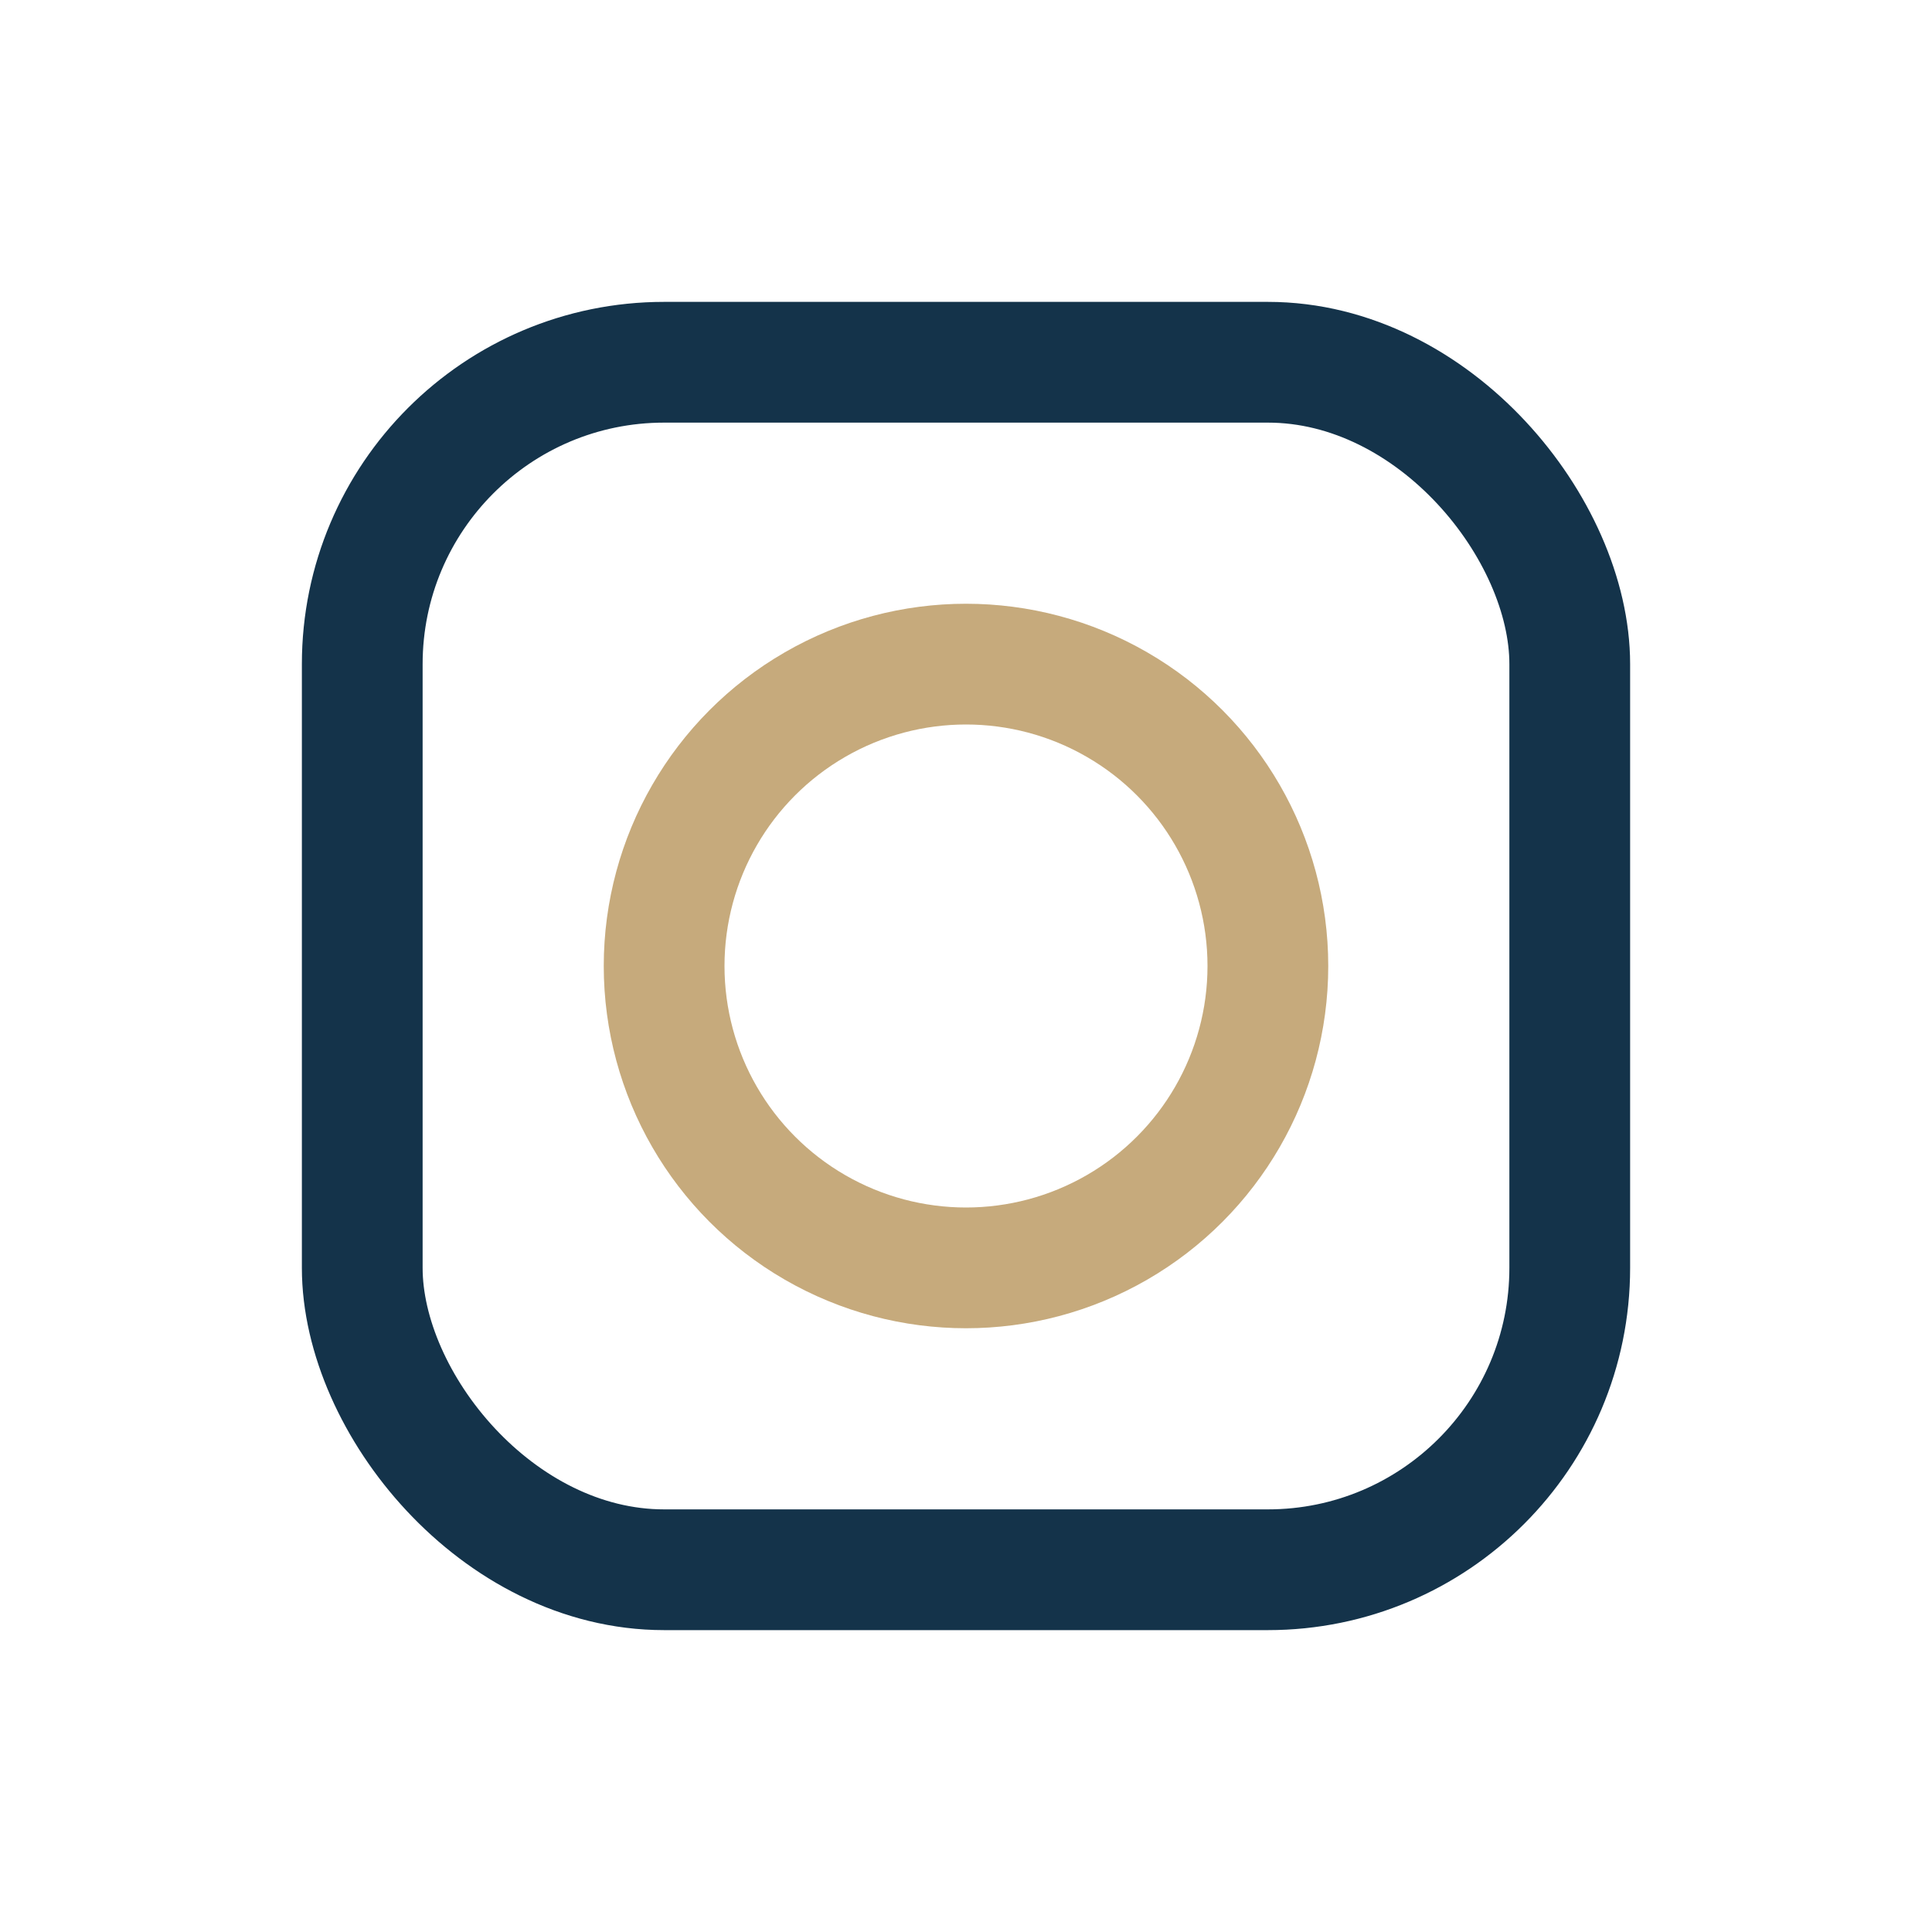
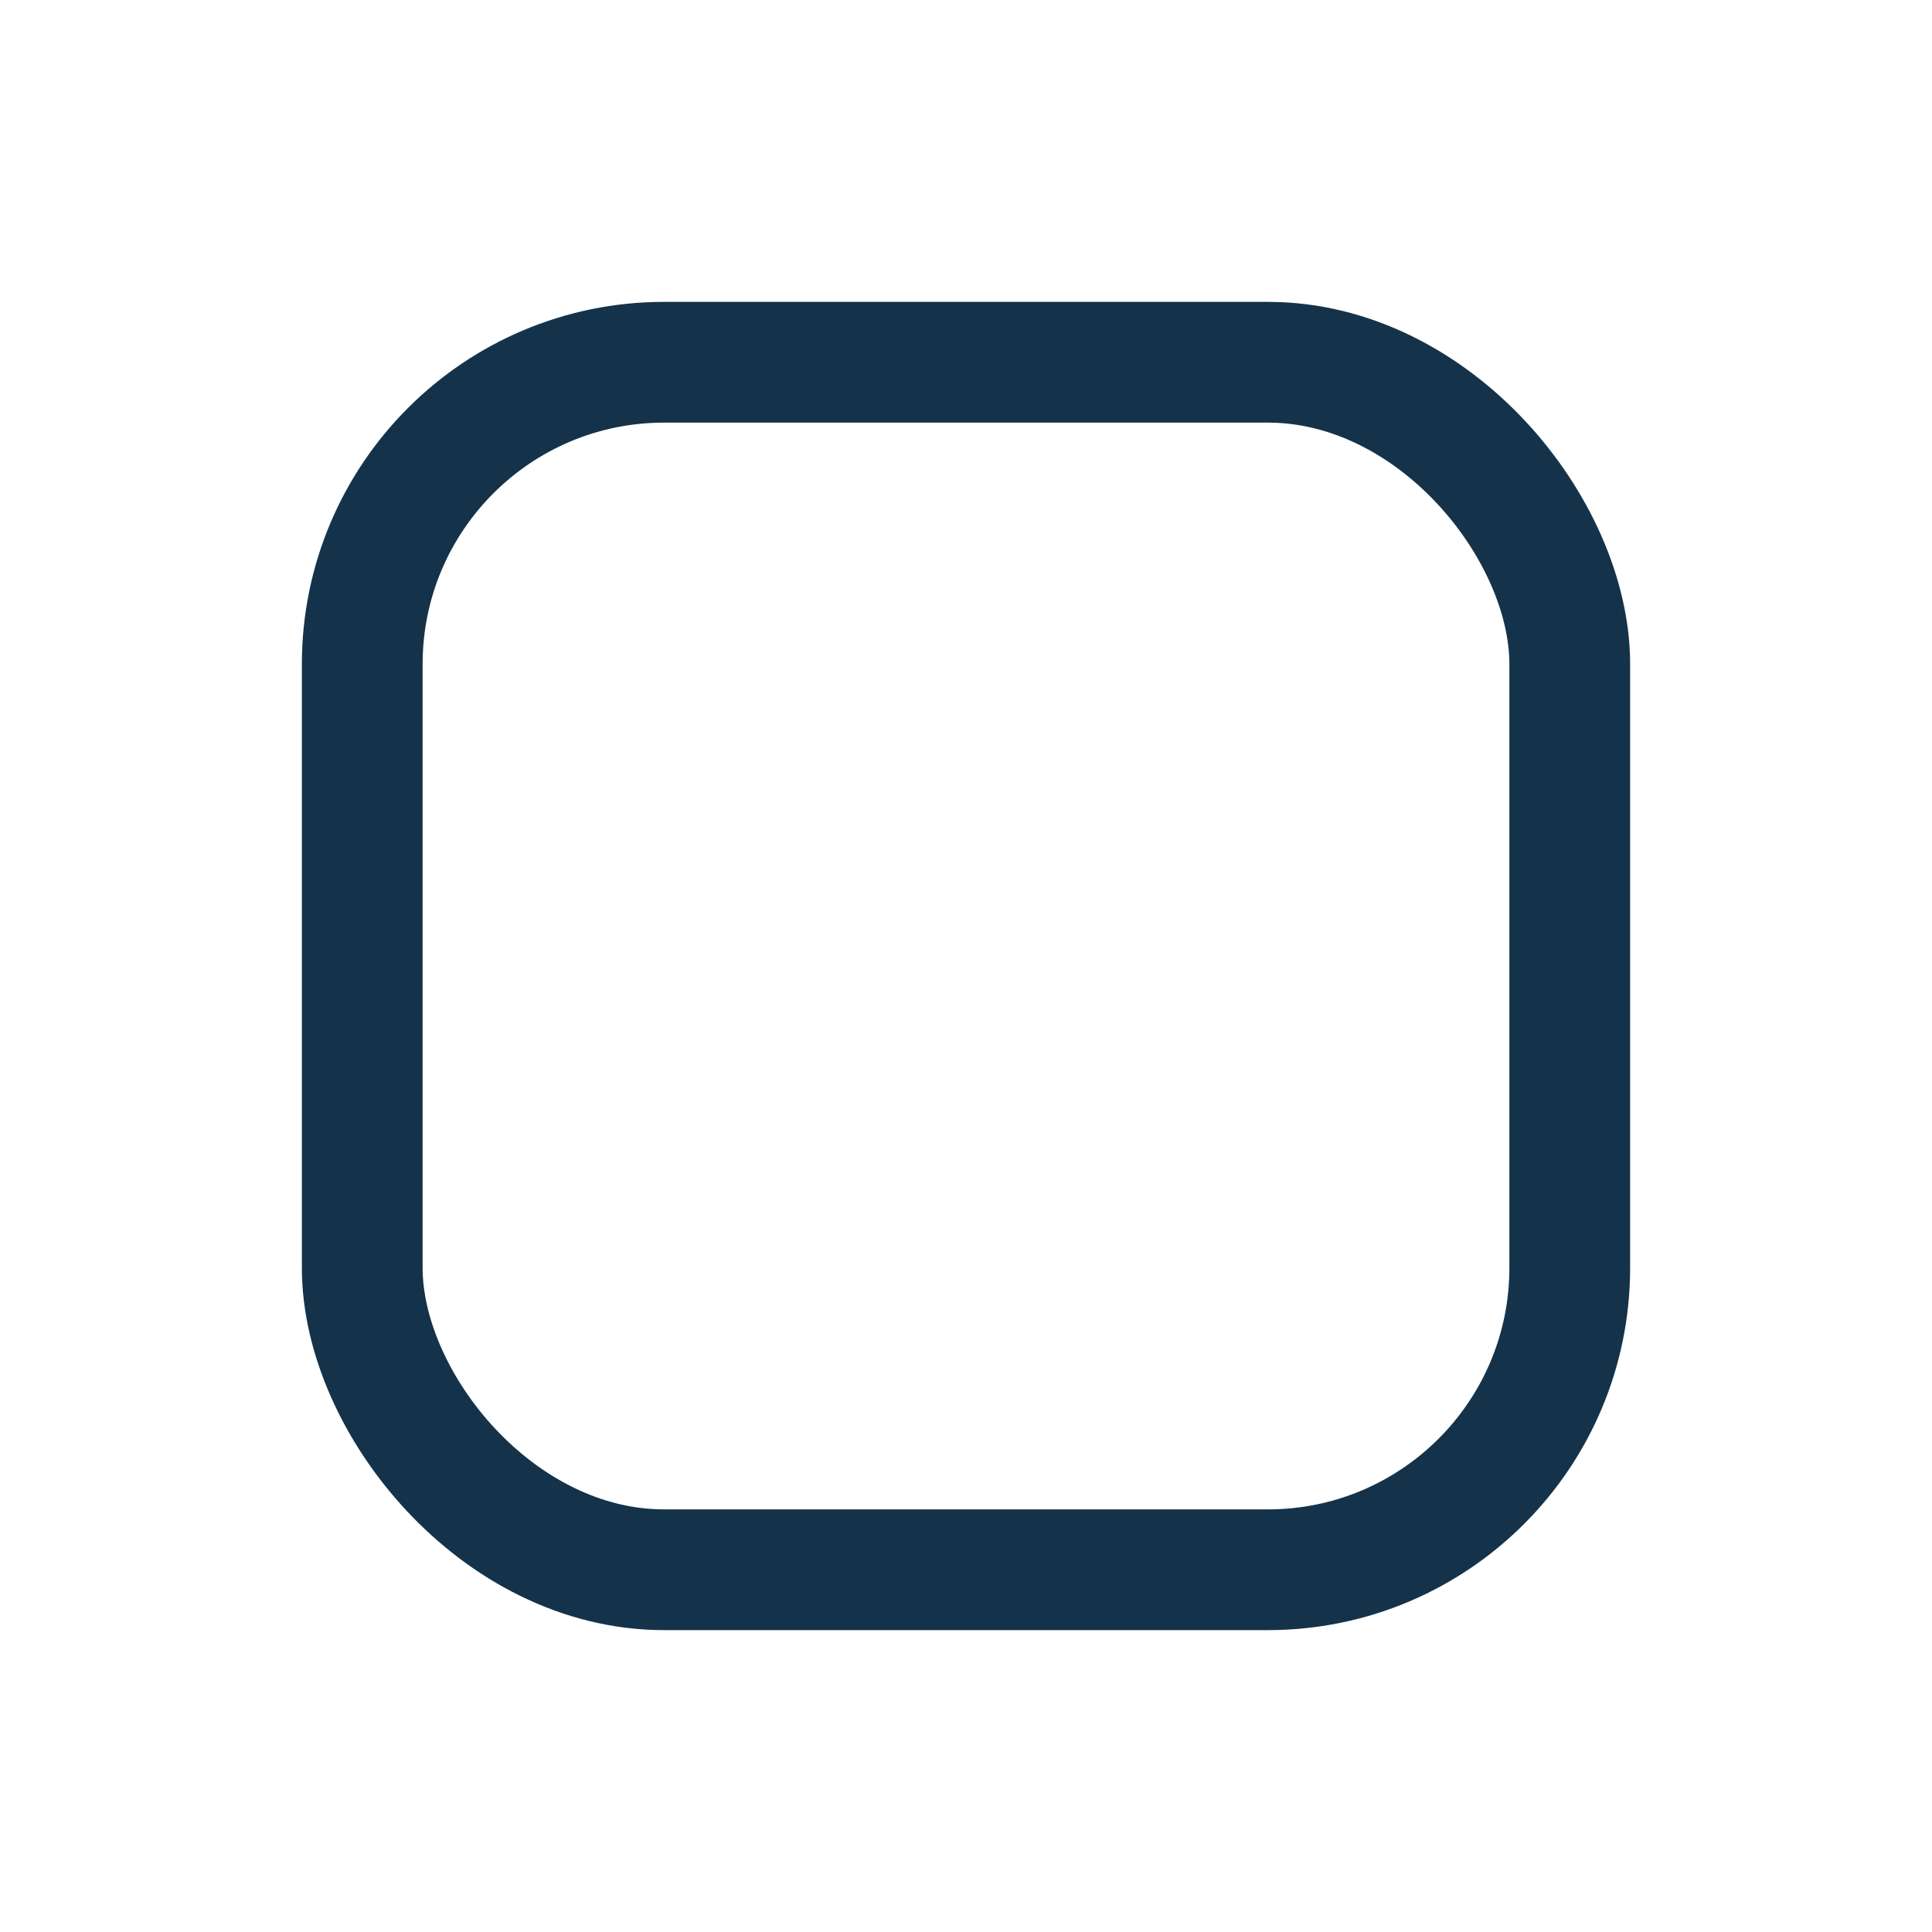
<svg xmlns="http://www.w3.org/2000/svg" width="32" height="32" viewBox="0 0 32 32">
  <rect x="6" y="6" width="20" height="20" rx="5" fill="none" stroke="#14334A" stroke-width="2" />
-   <circle cx="16" cy="16" r="5" fill="none" stroke="#C6AA7C" stroke-width="2" />
</svg>